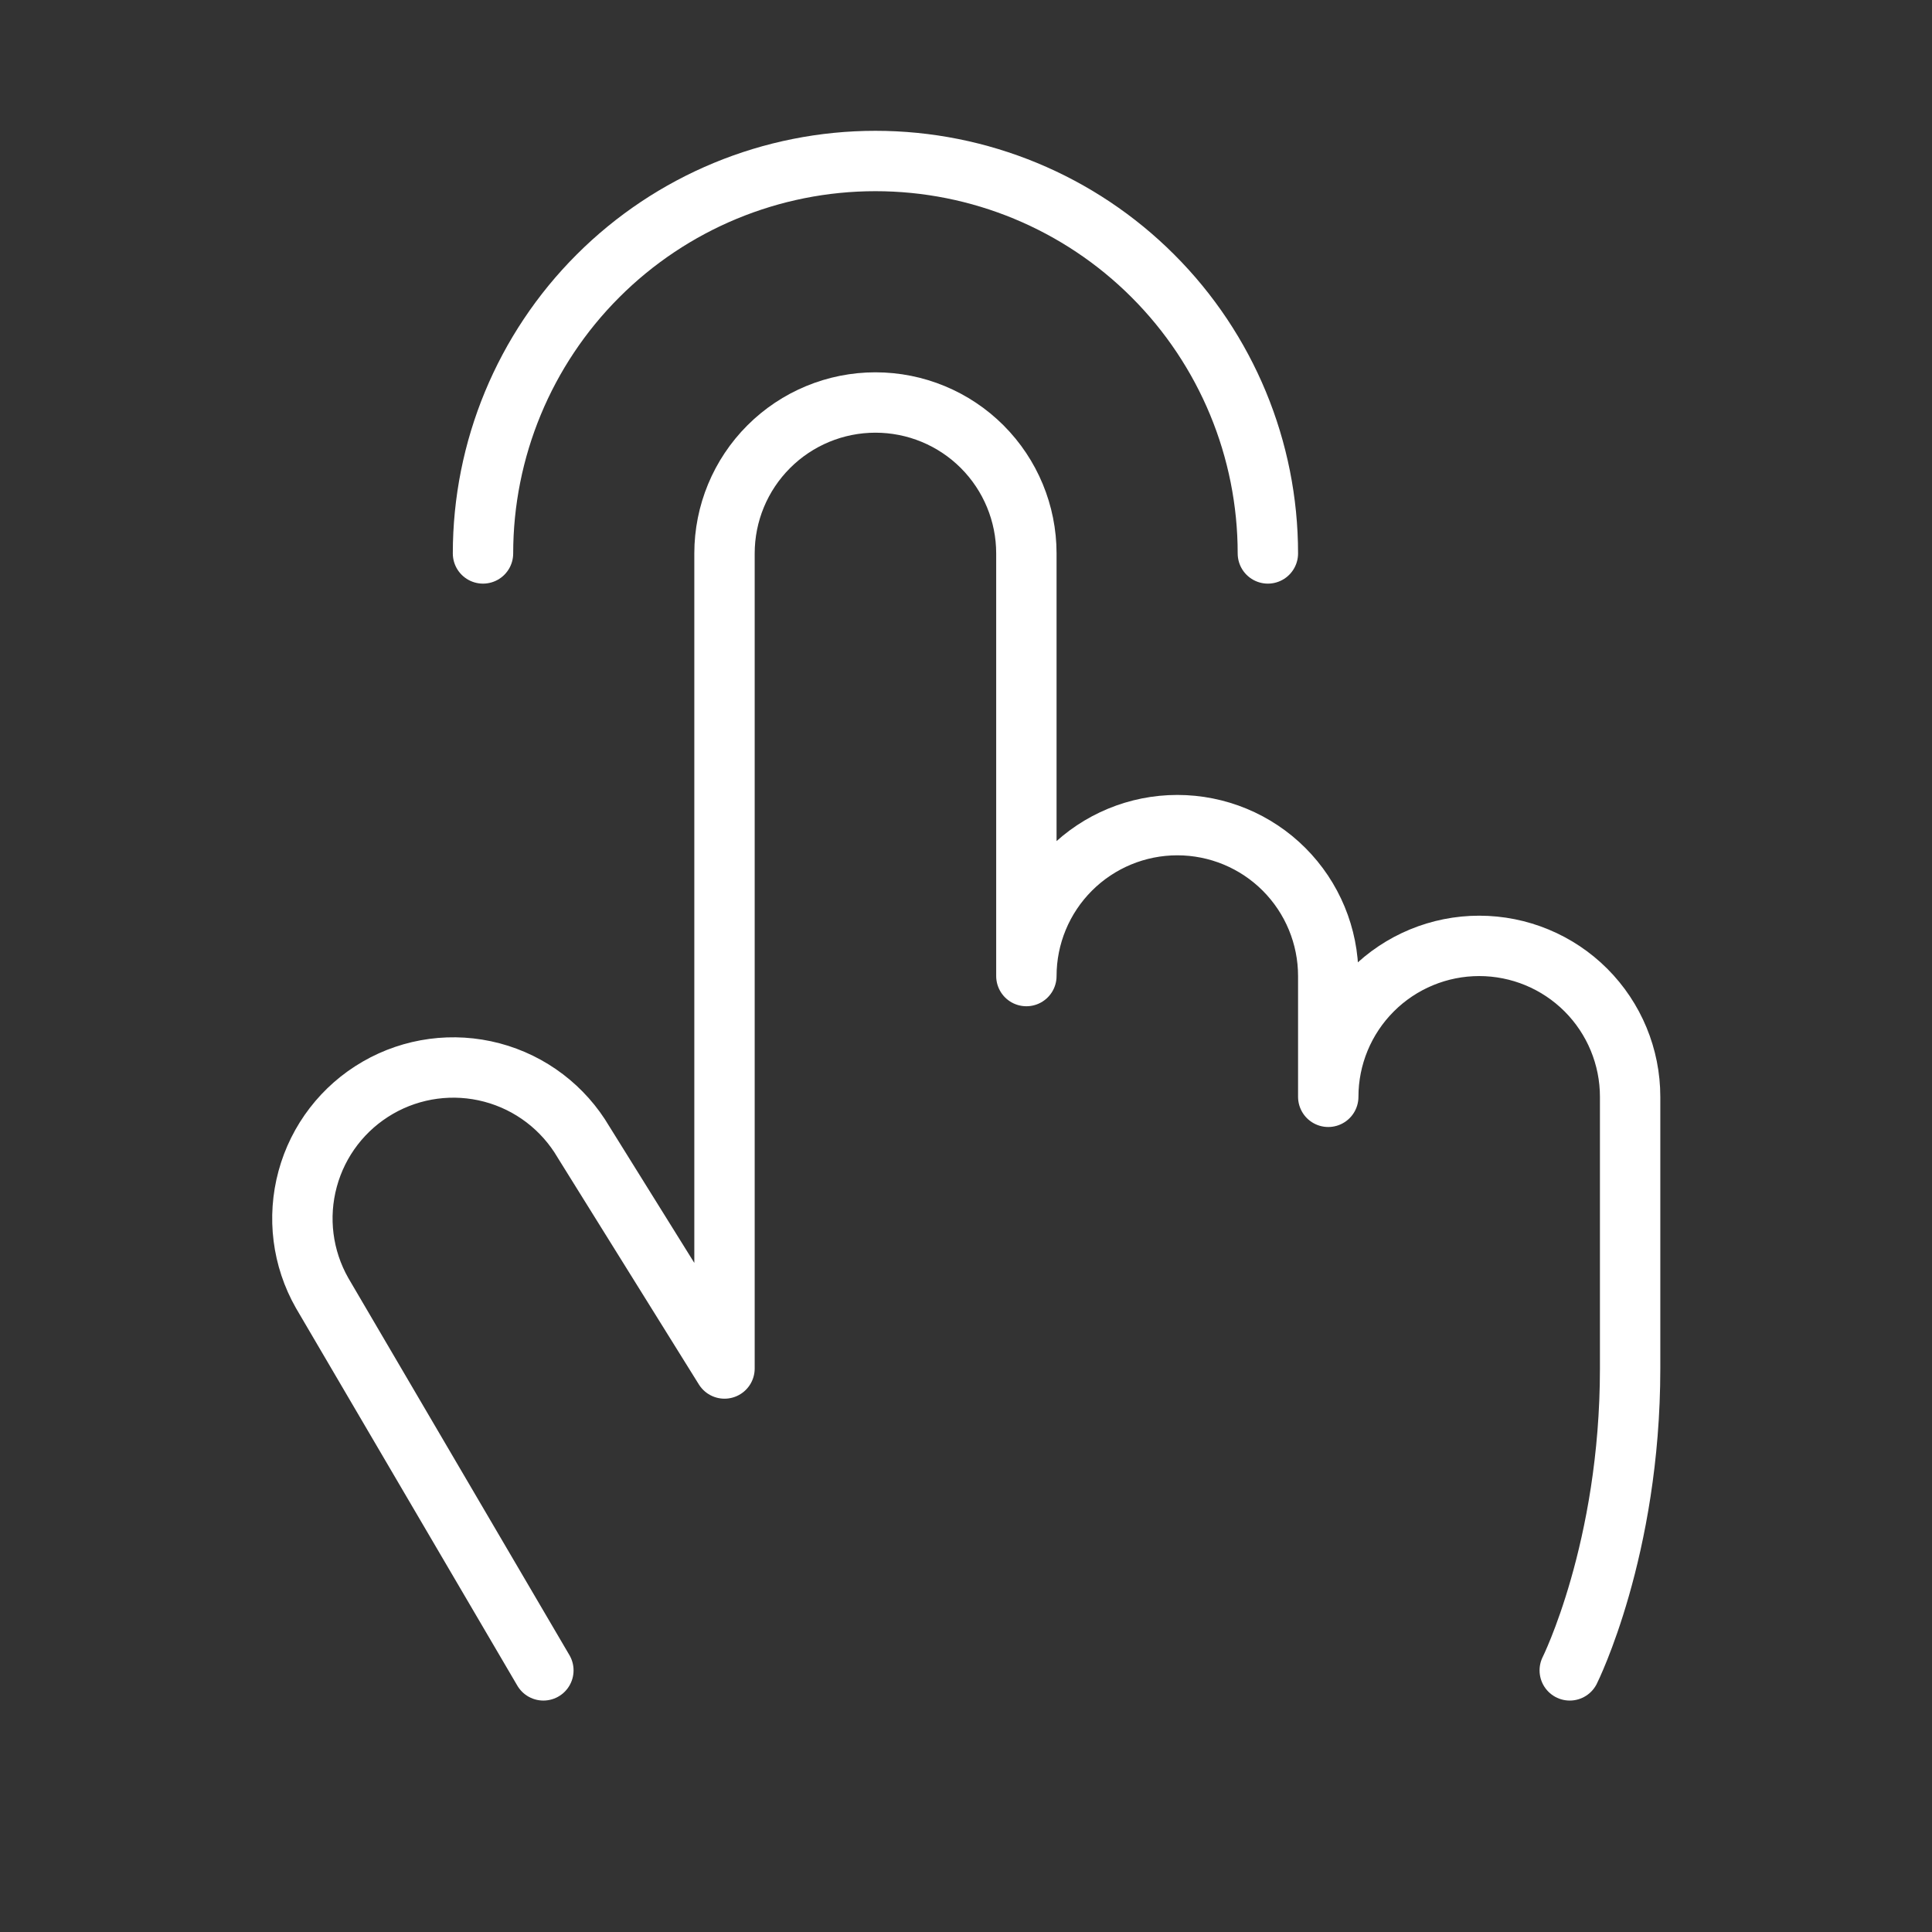
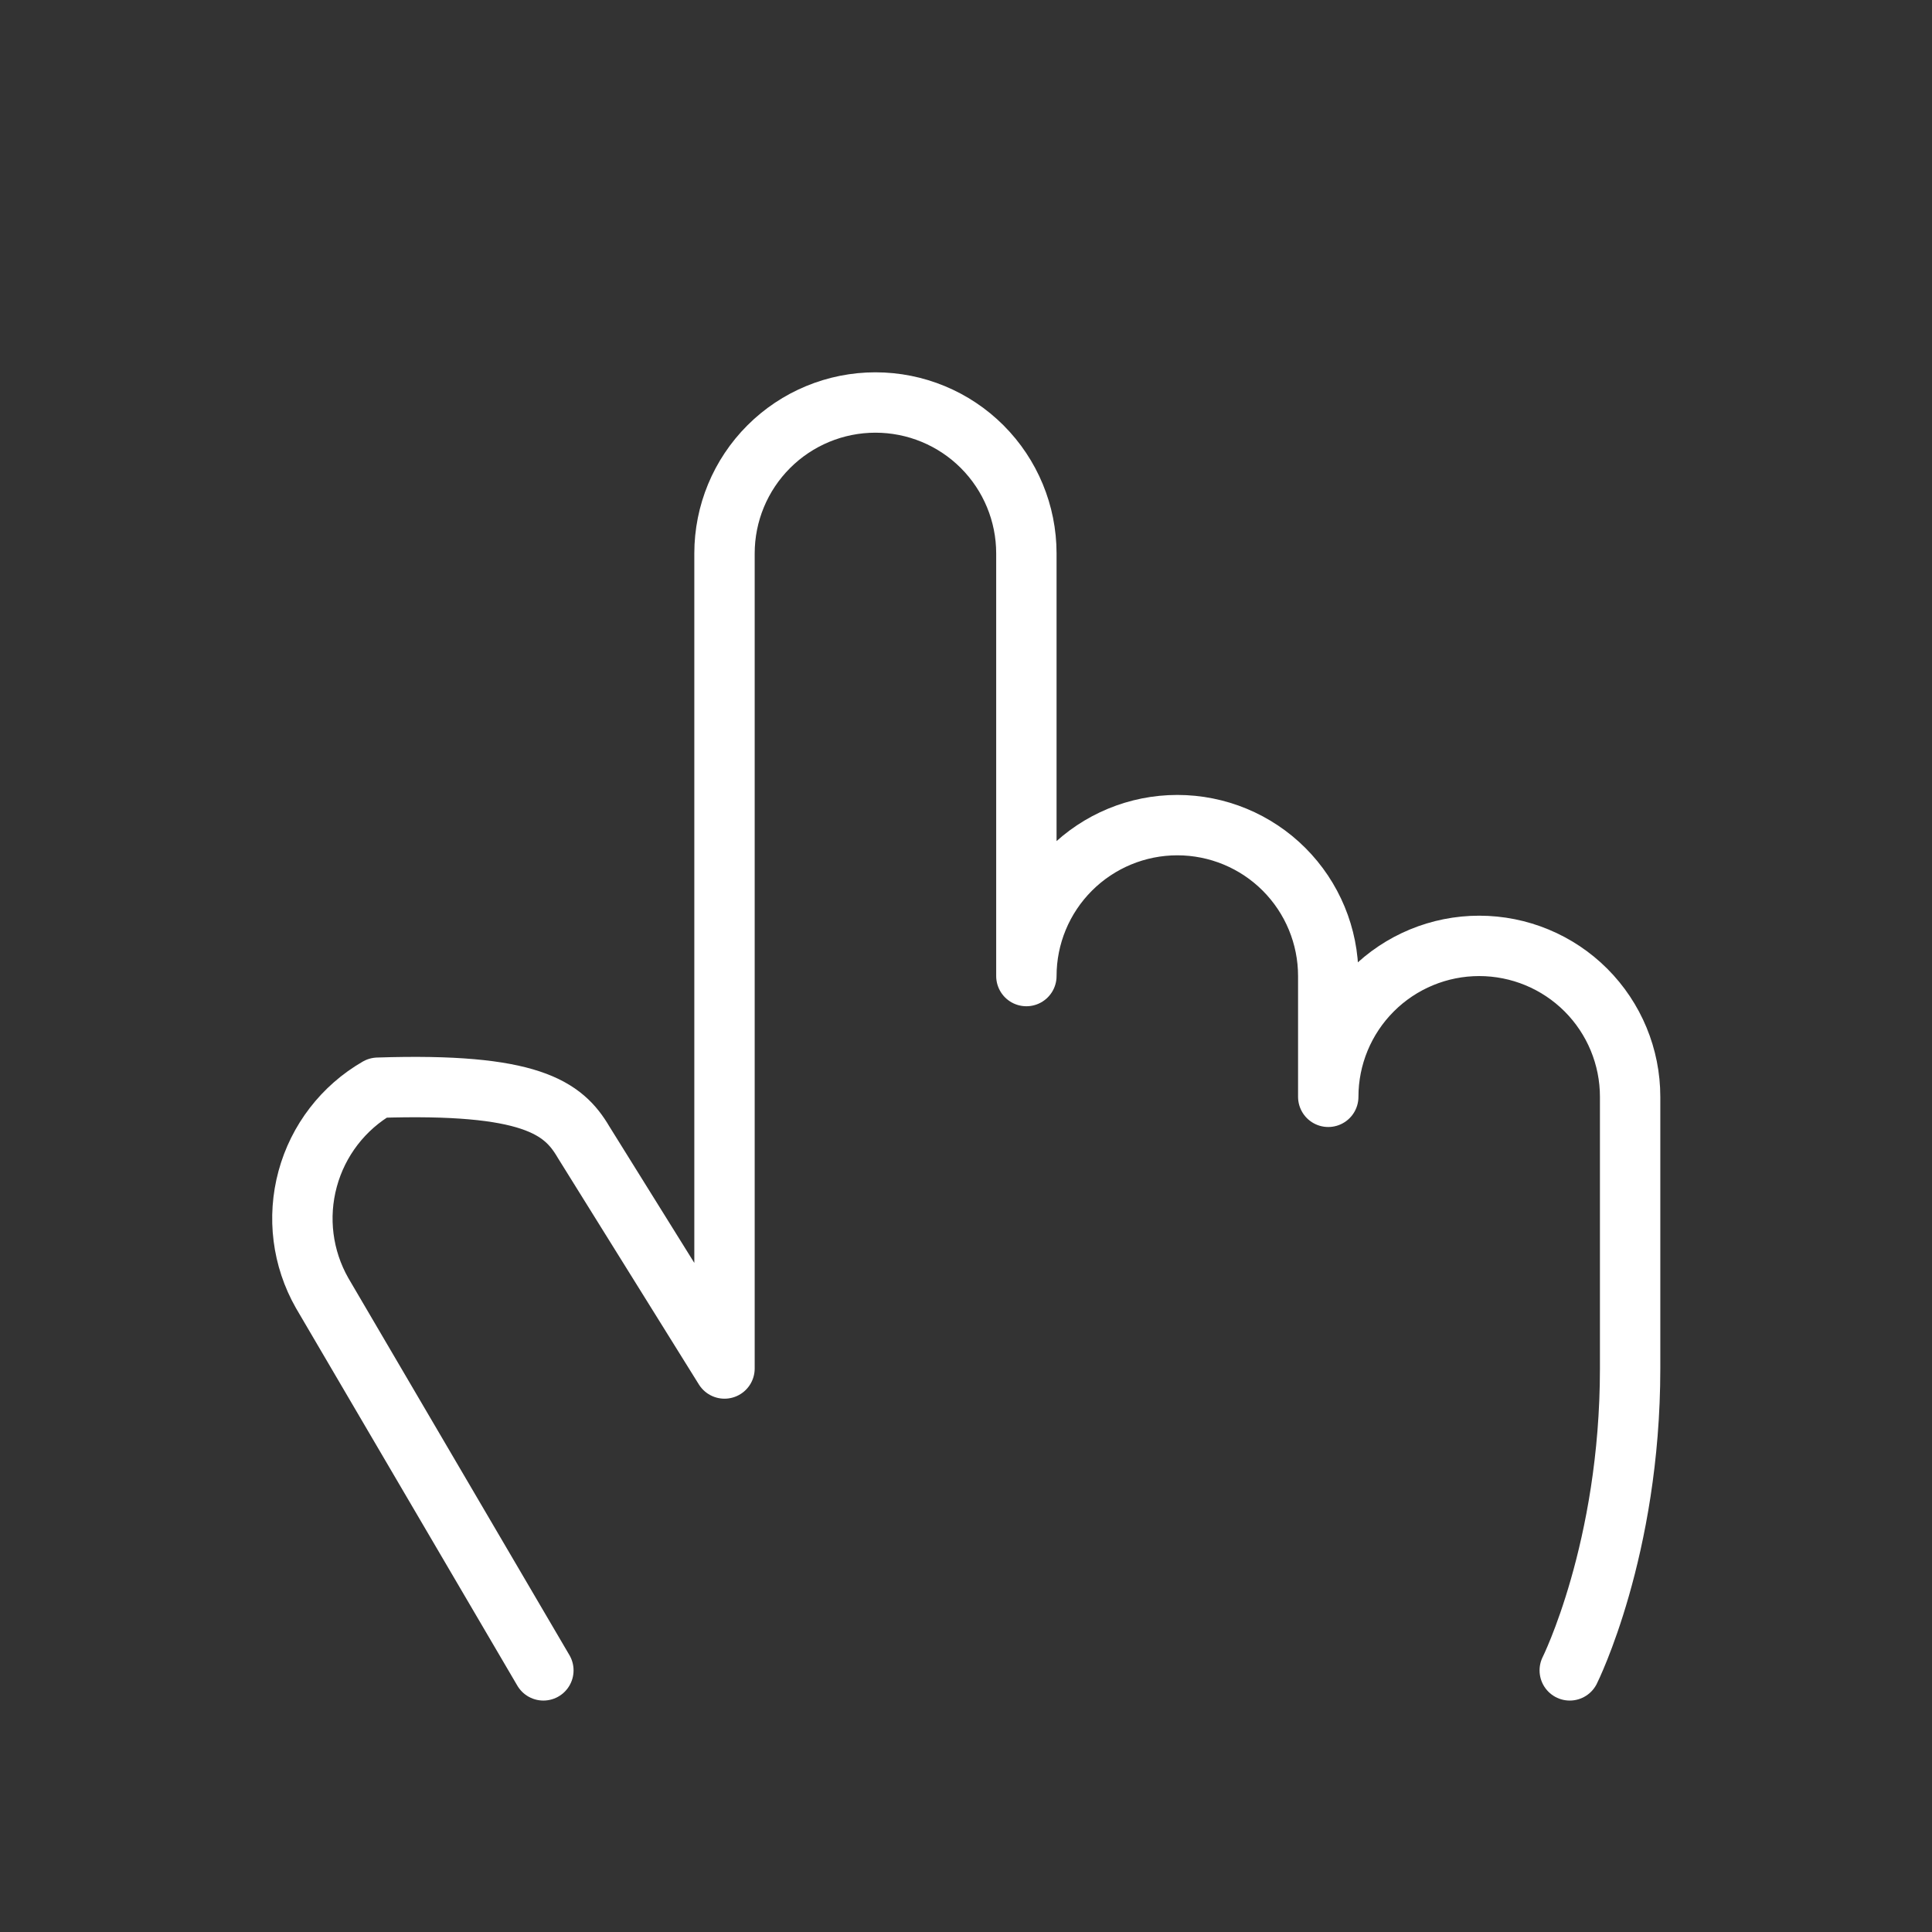
<svg xmlns="http://www.w3.org/2000/svg" width="48" height="48" viewBox="0 0 48 48" fill="none">
  <rect x="0" y="0" width="48" height="48" fill="#333333" stroke="none" />
-   <path d="M12 13.75C12 11.164 13.027 8.684 14.856 6.856C16.684 5.027 19.164 4 21.75 4C24.336 4 26.816 5.027 28.644 6.856C30.473 8.684 31.5 11.164 31.5 13.75" stroke="white" stroke-width="1.5" stroke-linecap="round" stroke-linejoin="round" />
-   <path d="M13.5 41.5L8.003 32.125C7.513 31.264 7.384 30.245 7.644 29.289C7.903 28.333 8.53 27.519 9.388 27.024C10.245 26.529 11.264 26.393 12.221 26.646C13.179 26.899 13.997 27.521 14.498 28.375L18 34V13.75C18 12.755 18.395 11.802 19.099 11.098C19.802 10.395 20.756 10 21.75 10C22.745 10 23.699 10.395 24.402 11.098C25.105 11.802 25.5 12.755 25.5 13.75V24.25C25.5 23.255 25.895 22.302 26.599 21.598C27.302 20.895 28.256 20.5 29.25 20.5C30.245 20.5 31.199 20.895 31.902 21.598C32.605 22.302 33 23.255 33 24.25V27.25C33 26.255 33.395 25.302 34.099 24.598C34.802 23.895 35.756 23.5 36.75 23.5C37.745 23.5 38.699 23.895 39.402 24.598C40.105 25.302 40.5 26.255 40.5 27.25V34C40.5 38.5 39 41.5 39 41.5" stroke="white" stroke-width="1.5" stroke-linecap="round" stroke-linejoin="round" />
+   <path d="M13.5 41.5L8.003 32.125C7.513 31.264 7.384 30.245 7.644 29.289C7.903 28.333 8.53 27.519 9.388 27.024C13.179 26.899 13.997 27.521 14.498 28.375L18 34V13.75C18 12.755 18.395 11.802 19.099 11.098C19.802 10.395 20.756 10 21.75 10C22.745 10 23.699 10.395 24.402 11.098C25.105 11.802 25.5 12.755 25.5 13.75V24.25C25.5 23.255 25.895 22.302 26.599 21.598C27.302 20.895 28.256 20.5 29.25 20.5C30.245 20.5 31.199 20.895 31.902 21.598C32.605 22.302 33 23.255 33 24.25V27.25C33 26.255 33.395 25.302 34.099 24.598C34.802 23.895 35.756 23.5 36.75 23.5C37.745 23.5 38.699 23.895 39.402 24.598C40.105 25.302 40.5 26.255 40.5 27.25V34C40.5 38.5 39 41.5 39 41.5" stroke="white" stroke-width="1.5" stroke-linecap="round" stroke-linejoin="round" />
</svg>